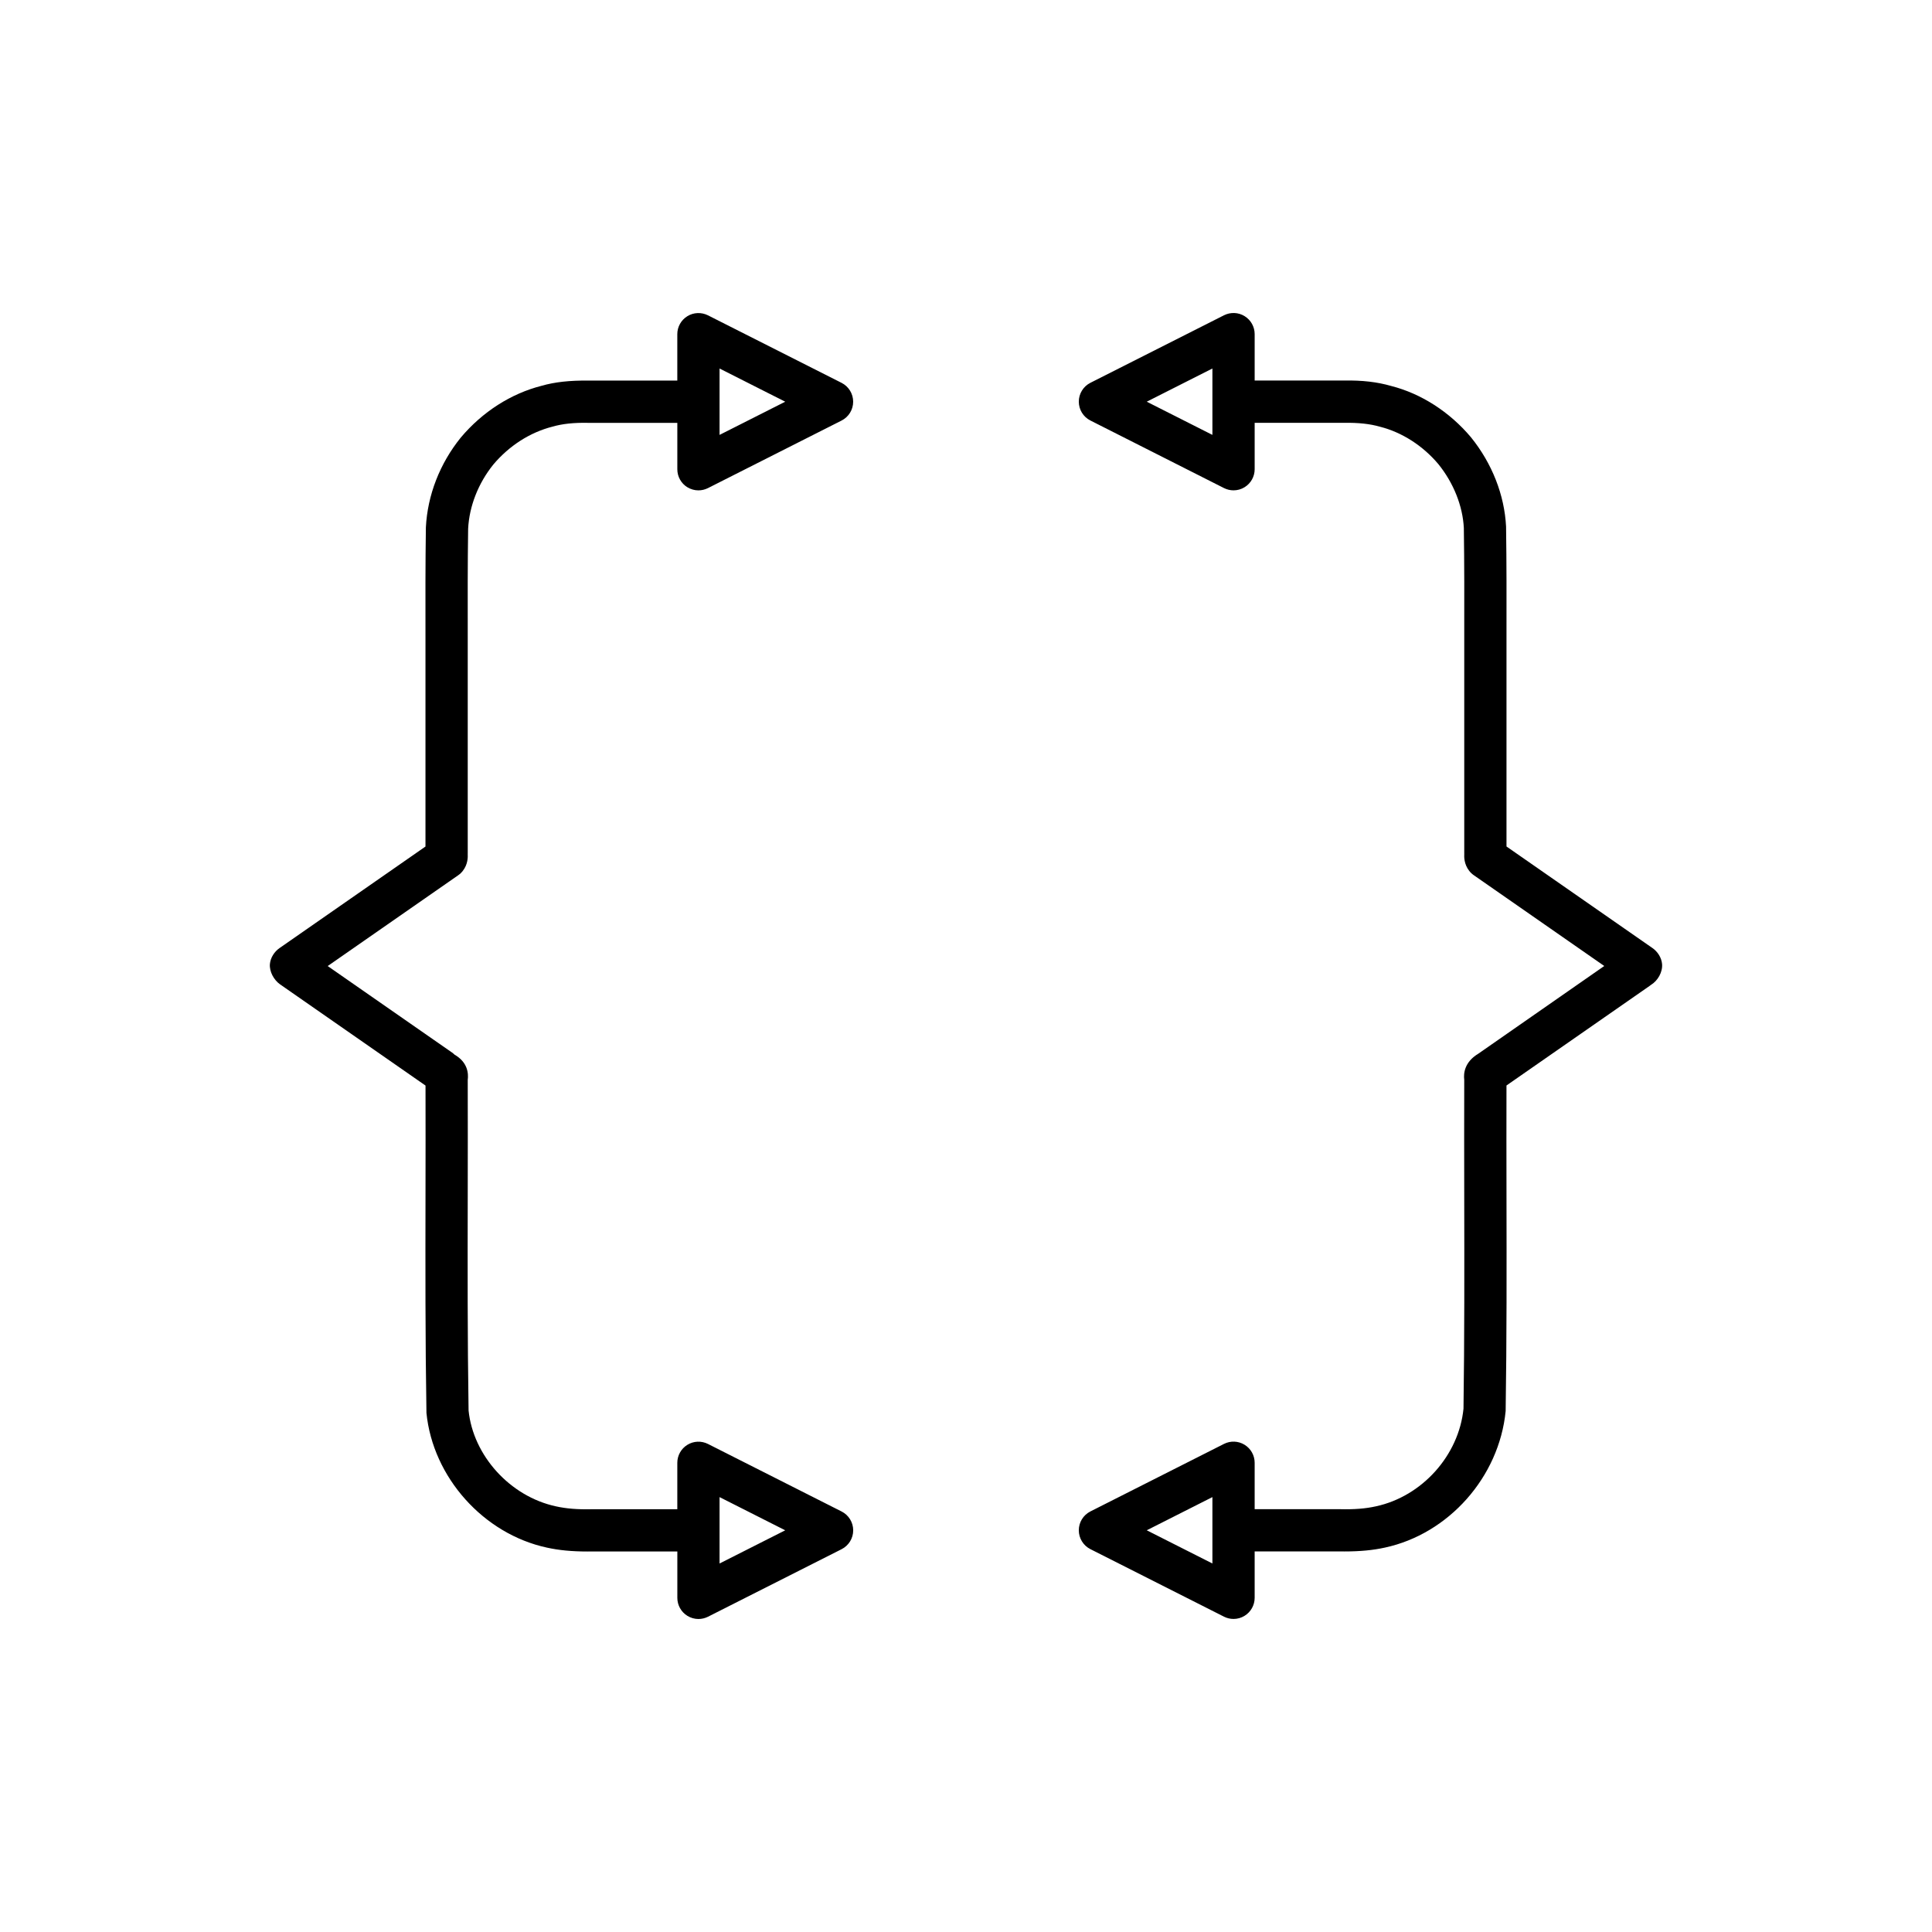
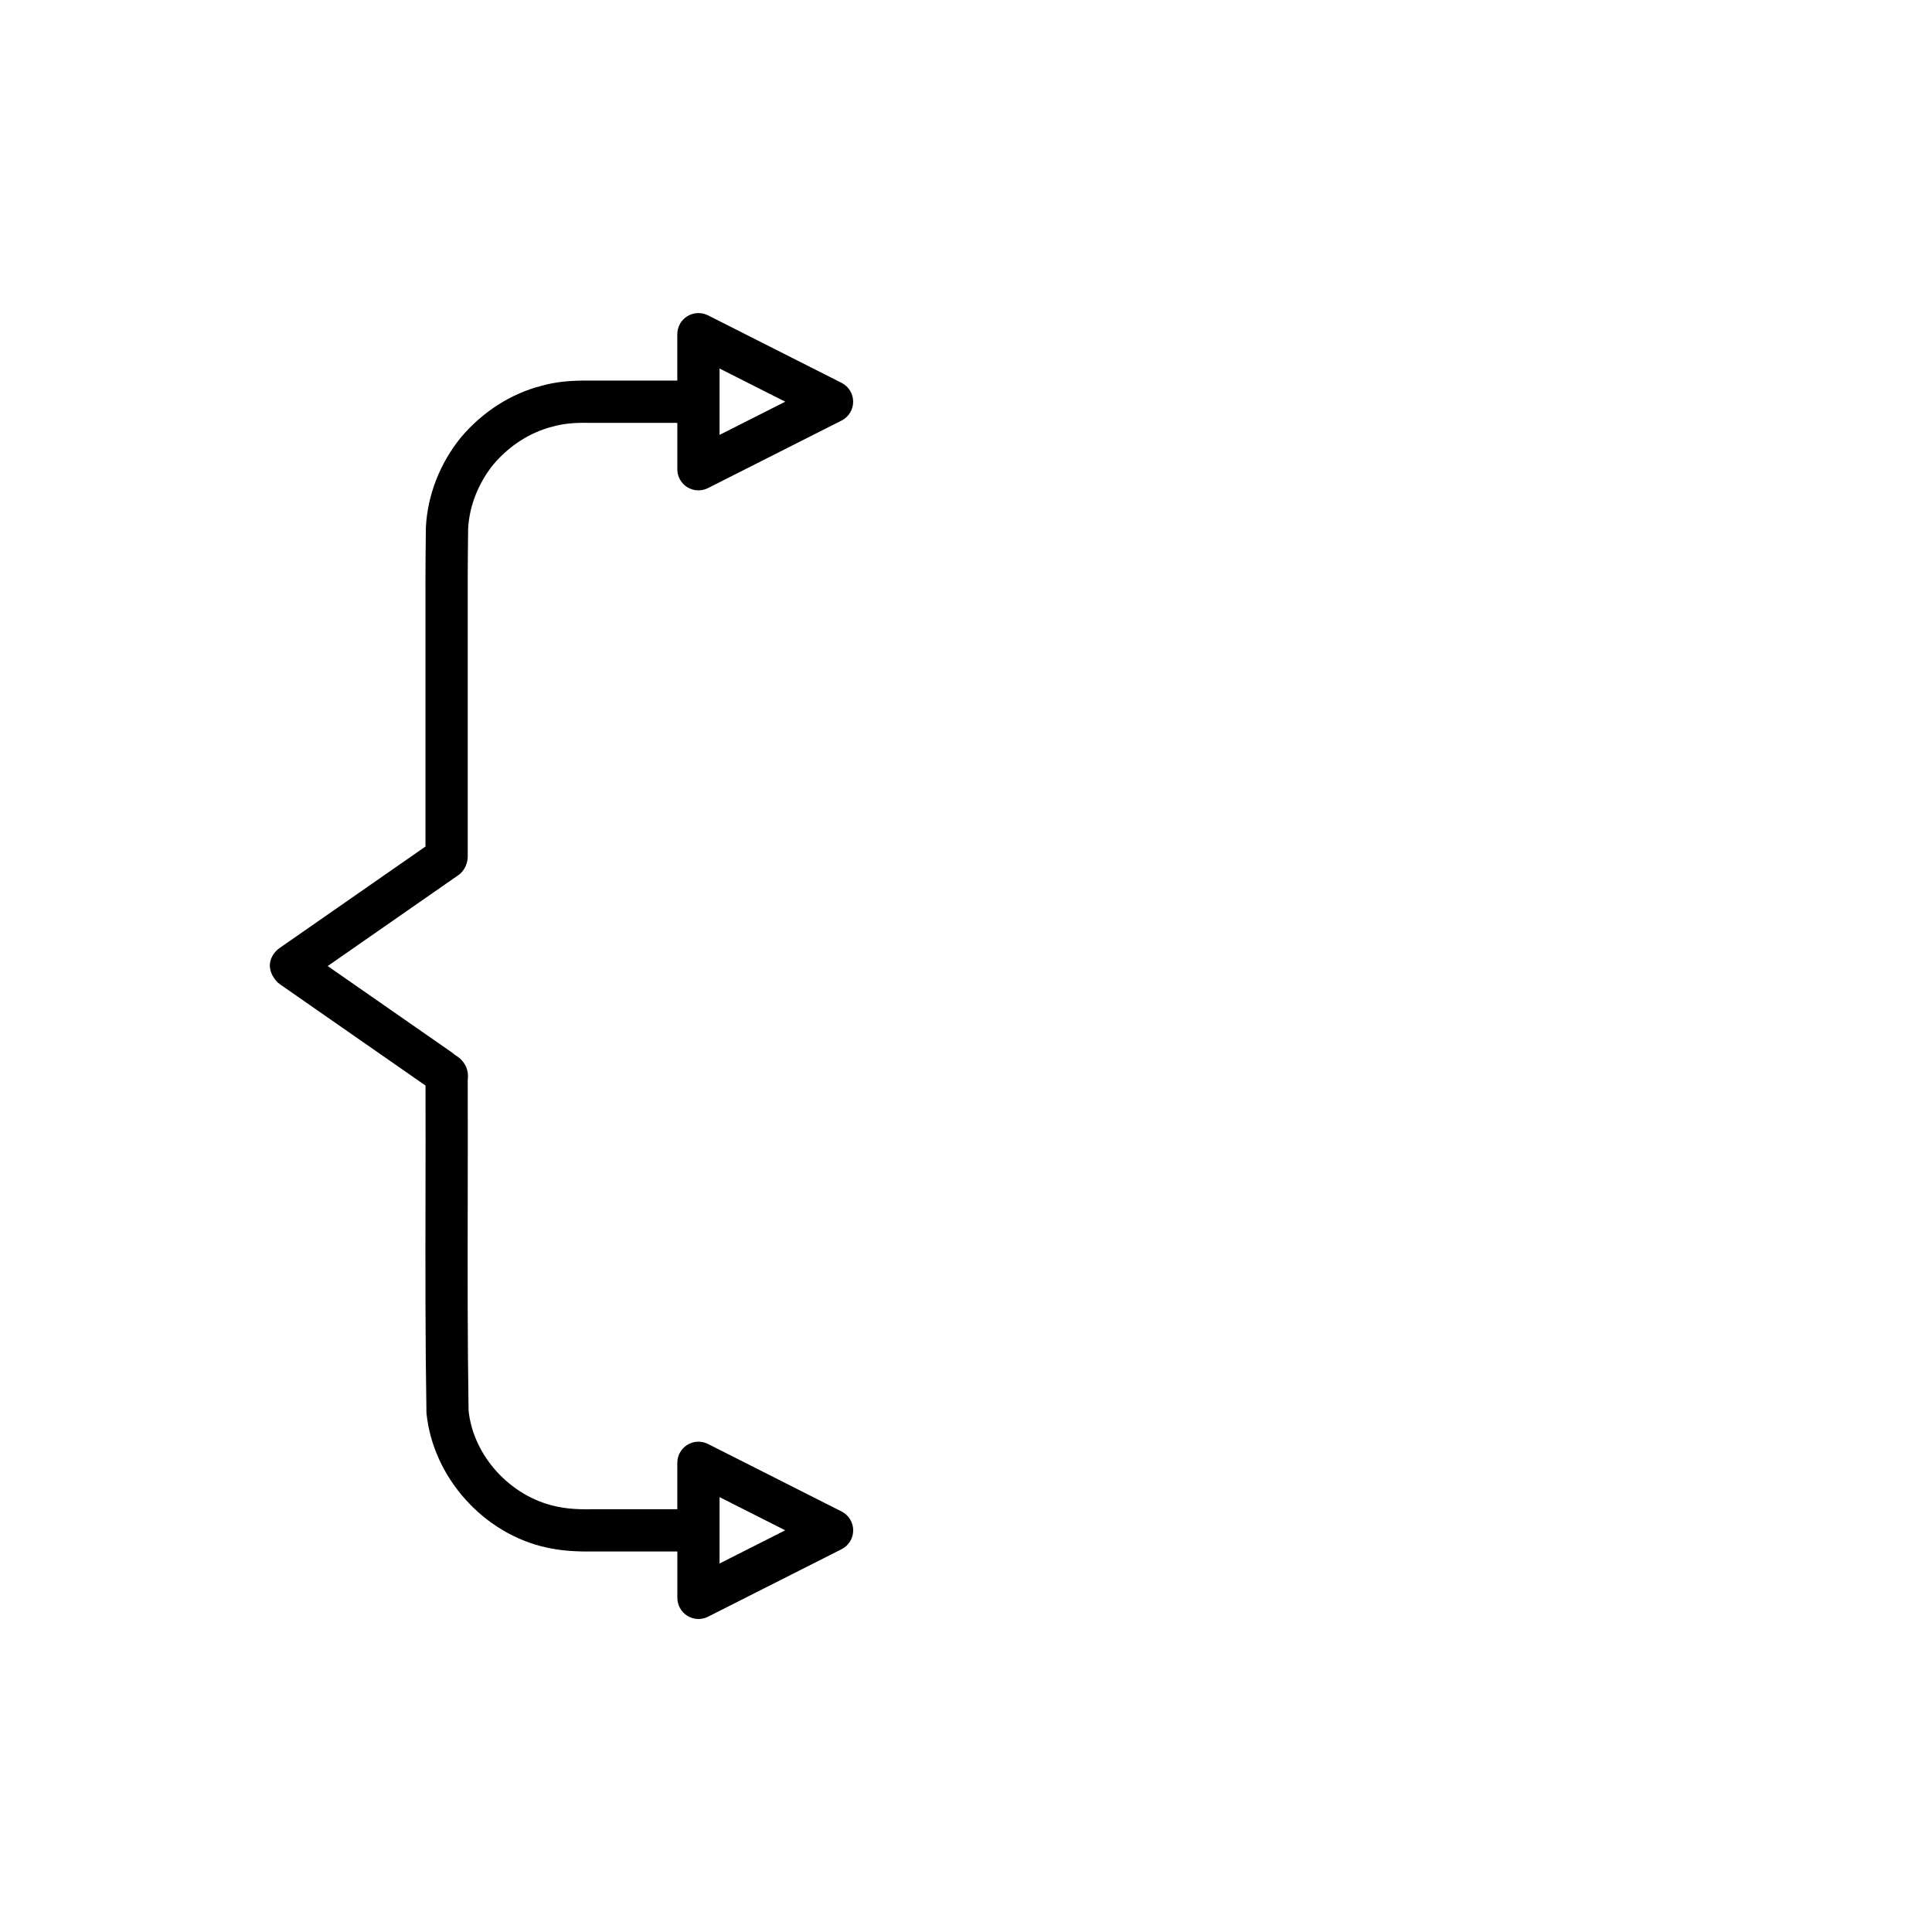
<svg xmlns="http://www.w3.org/2000/svg" fill="#000000" width="800px" height="800px" version="1.1" viewBox="144 144 512 512">
  <g>
-     <path d="m581.9 395.23-38.664-26.902v-40.027c-0.016-5.254-0.004-10.5 0-15.75 0.016-9.605 0.031-19.203-0.113-29.008-0.426-8.363-3.707-16.746-9.316-23.676-5.676-6.746-13.246-11.582-21.156-13.586-3.629-1.043-7.582-1.531-12.562-1.434h-23.59v-12.301c0-1.945-1.012-3.75-2.668-4.766-1.66-1.027-3.723-1.098-5.457-0.23l-35.406 17.898c-1.887 0.953-3.074 2.887-3.074 4.996 0 2.109 1.188 4.047 3.074 4.996l35.406 17.906c0.797 0.398 1.66 0.602 2.527 0.602 1.016 0 2.035-0.277 2.93-0.832 1.656-1.016 2.668-2.82 2.668-4.766v-12.301h23.664c3.938-0.043 6.852 0.27 9.562 1.043 5.828 1.477 11.34 5.023 15.449 9.898 4.055 5.019 6.457 11.098 6.758 16.918 0.141 9.539 0.125 19.078 0.109 28.625-0.004 5.266-0.016 10.535 0 15.781v41.707c0 0.086 0 0.176 0.004 0.262-0.039 0.75-0.094 2.711 1.316 4.512 0.344 0.441 0.754 0.832 1.215 1.148l34.57 24.055-33.363 23.234c-3.644 2.191-3.965 5.148-3.746 6.934-0.031 10.223-0.016 20.445 0 30.668 0.031 18.676 0.07 37.988-0.195 56.48-1.223 12.367-10.973 23.25-23.211 25.879-2.684 0.598-5.656 0.863-9.746 0.754h-22.387v-12.301c0-1.945-1.012-3.75-2.668-4.766-1.66-1.023-3.723-1.105-5.457-0.23l-35.406 17.898c-1.887 0.953-3.074 2.887-3.074 4.996s1.188 4.047 3.074 4.996l35.406 17.898c0.797 0.398 1.66 0.602 2.527 0.602 1.016 0 2.035-0.277 2.93-0.832 1.656-1.016 2.668-2.82 2.668-4.766v-12.301h22.289c0.504 0.004 1 0.012 1.488 0.012 4.16 0 7.609-0.328 10.742-1.023 16.832-3.617 30.281-18.641 31.996-36.18 0.297-19.059 0.258-38.418 0.223-57.145-0.016-9.715-0.031-19.43-0.004-29.137l37.906-26.371 0.371-0.277c1.832-1.109 3.148-3.426 2.957-5.559-0.156-1.676-1.168-3.262-2.566-4.234zm-116.6-135.98-17.402-8.797 17.402-8.797zm0 299.09-17.402-8.797 17.402-8.797z" />
    <path d="m326.16 273.12c0.898 0.551 1.914 0.832 2.93 0.832 0.863 0 1.727-0.203 2.527-0.602l35.406-17.898c1.887-0.953 3.074-2.887 3.074-4.996s-1.188-4.047-3.074-4.996l-35.406-17.898c-1.734-0.863-3.801-0.793-5.457 0.23-1.656 1.016-2.668 2.82-2.668 4.766v12.301h-23.512c-5.012-0.066-9.008 0.387-12.469 1.383-8.078 2.051-15.652 6.887-21.398 13.715-5.539 6.852-8.816 15.23-9.25 23.797-0.141 9.598-0.125 19.199-0.109 28.805 0.004 5.246 0.016 10.496 0 15.766v40.012l-38.664 26.902c-1.398 0.973-2.41 2.559-2.562 4.231-0.18 2 1.051 4.238 2.691 5.391l38.547 26.82c0.027 9.707 0.012 19.422-0.004 29.137-0.031 18.723-0.07 38.086 0.25 57.609 1.688 17.074 15.137 32.094 31.938 35.707 3.164 0.699 6.625 1.027 10.715 1.027 0.477 0 0.957 0 1.449-0.012h22.387v12.301c0 1.945 1.012 3.75 2.668 4.766 0.898 0.551 1.914 0.832 2.93 0.832 0.863 0 1.727-0.203 2.527-0.602l35.406-17.898c1.887-0.953 3.074-2.887 3.074-4.996s-1.188-4.047-3.074-4.996l-35.414-17.898c-1.734-0.871-3.801-0.793-5.457 0.23-1.656 1.016-2.668 2.82-2.668 4.766v12.301h-22.484c-3.992 0.094-6.961-0.16-9.68-0.762-12.207-2.625-21.953-13.508-23.152-25.41-0.297-18.957-0.258-38.273-0.223-56.945 0.016-10.219 0.031-20.43 0-30.641 0.234-1.77-0.023-4.703-3.488-6.707-0.215-0.215-0.449-0.406-0.695-0.578l-32.93-22.906 34.578-24.055c0.461-0.316 0.871-0.707 1.215-1.148 1.379-1.754 1.359-3.668 1.316-4.512 0.004-0.086 0.004-0.176 0.004-0.262v-41.688c0.016-5.266 0.004-10.535 0-15.797-0.016-9.543-0.031-19.086 0.105-28.422 0.305-6.023 2.707-12.102 6.691-17.039 4.184-4.957 9.691-8.508 15.688-10.031 2.547-0.727 5.527-1.082 9.469-0.996h23.59v12.301c-0.004 1.945 1.008 3.75 2.664 4.766zm8.531-31.461 17.402 8.797-17.402 8.797zm0 299.09 17.402 8.797-17.402 8.797z" />
  </g>
</svg>